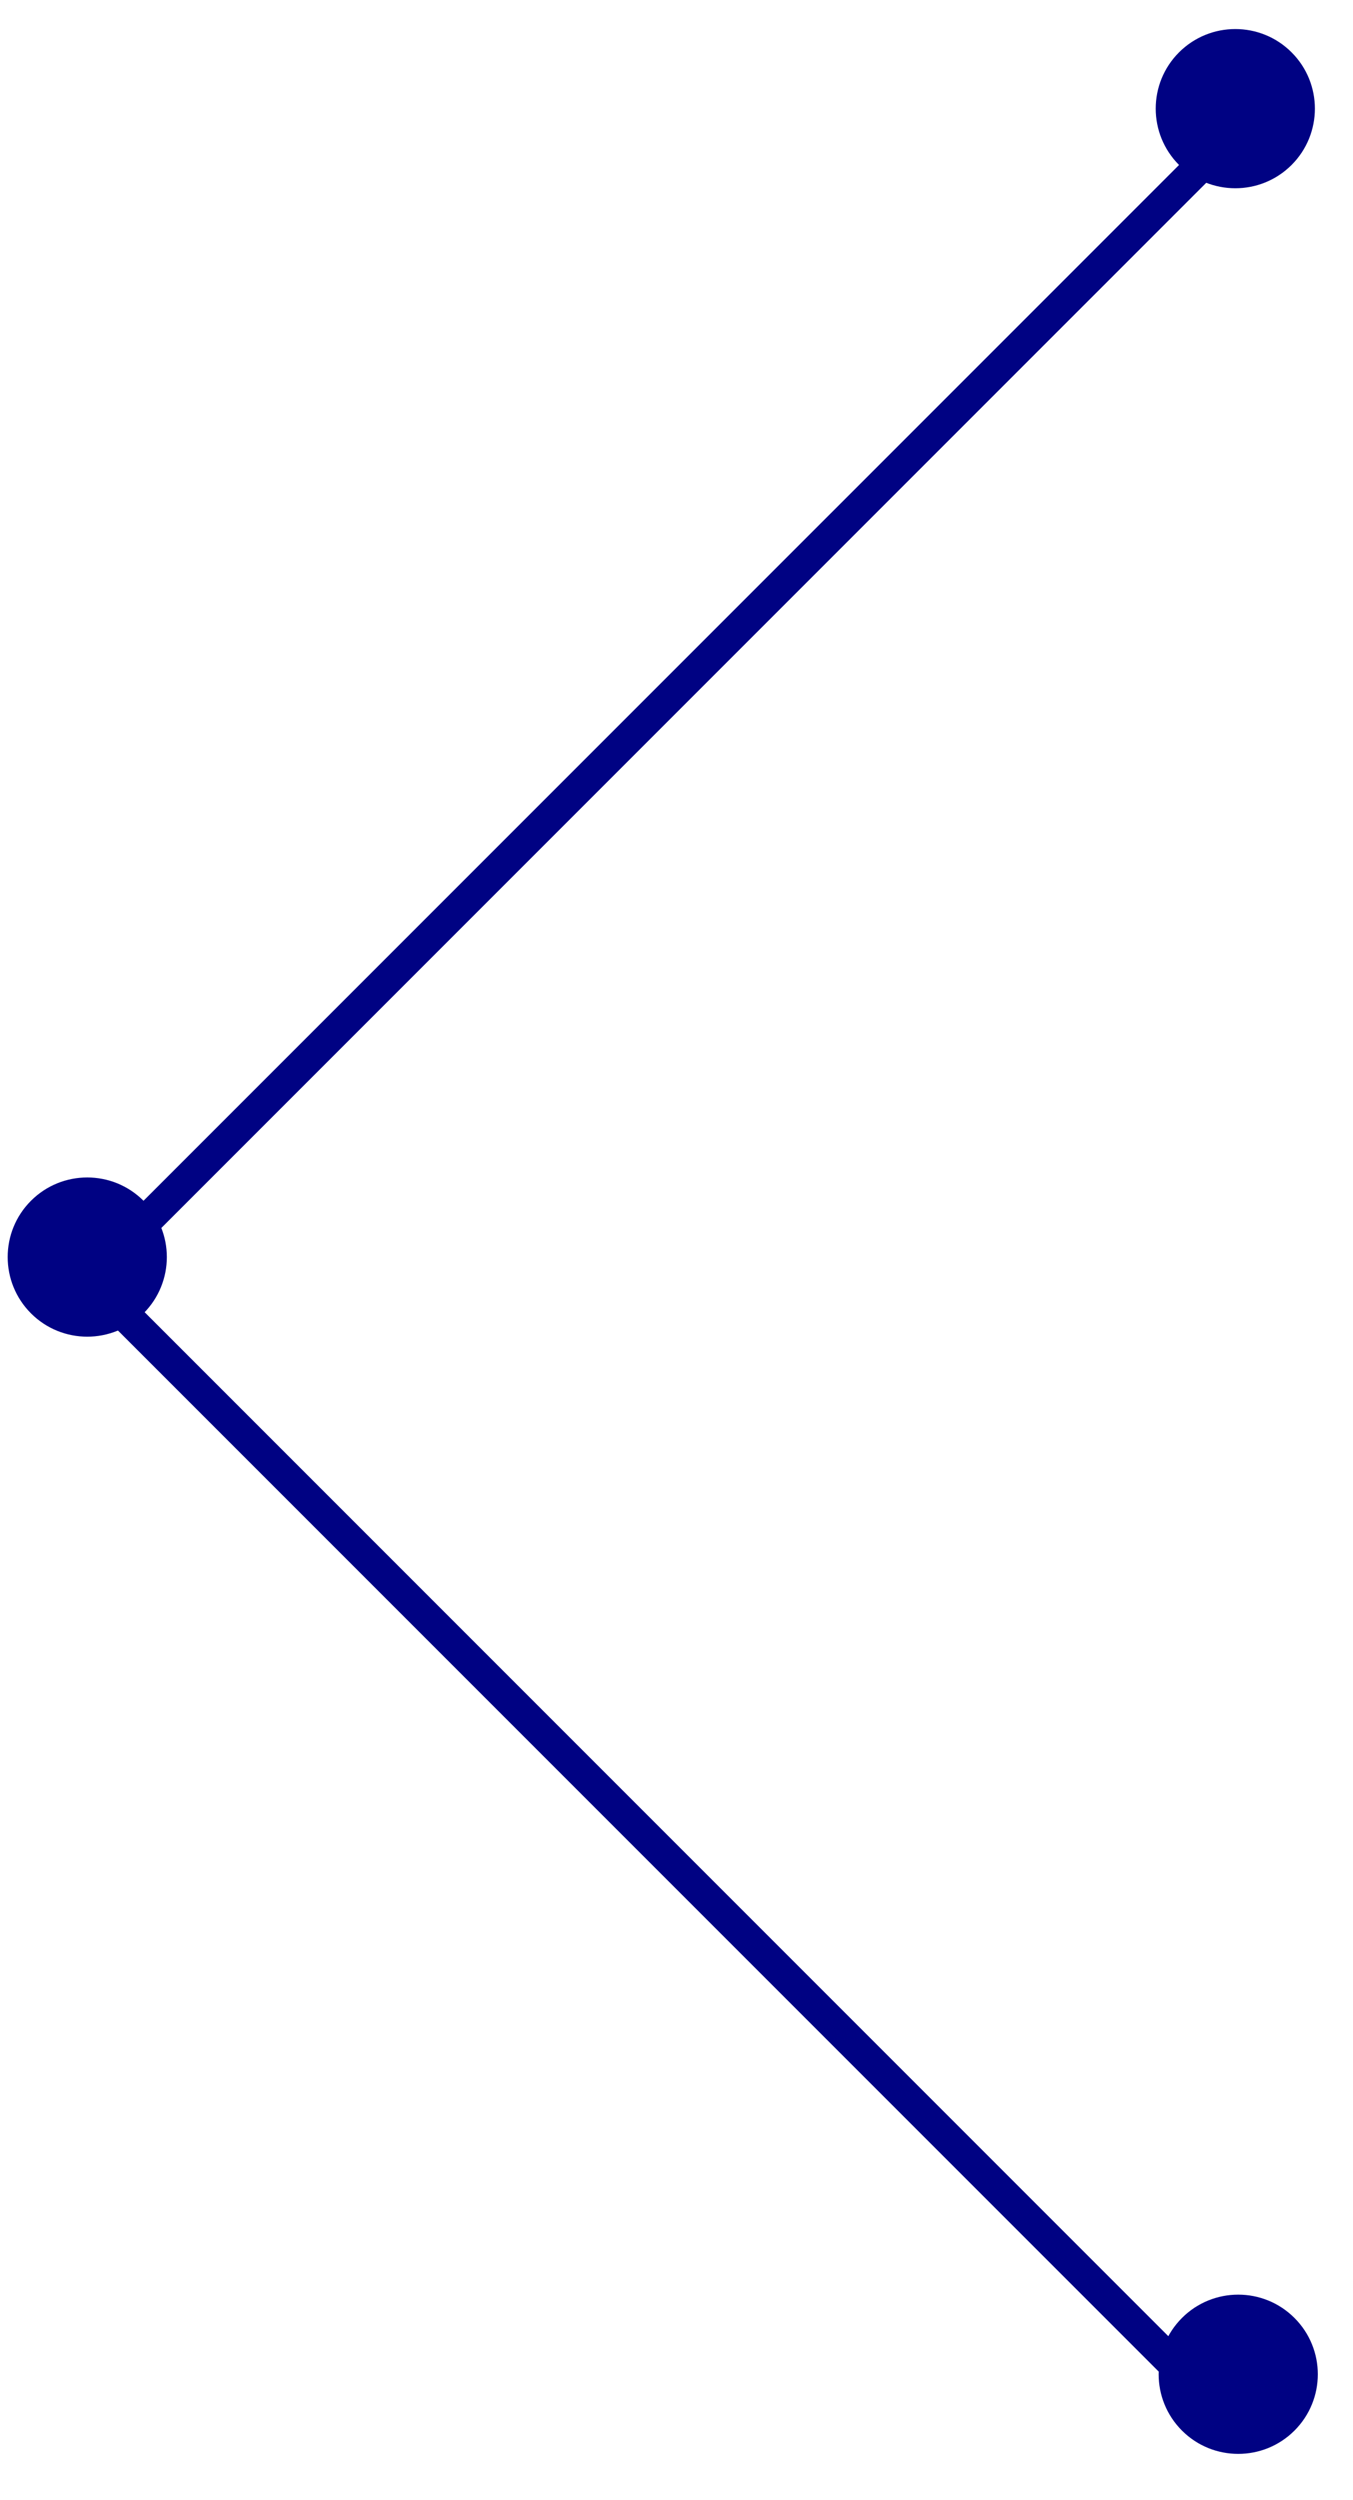
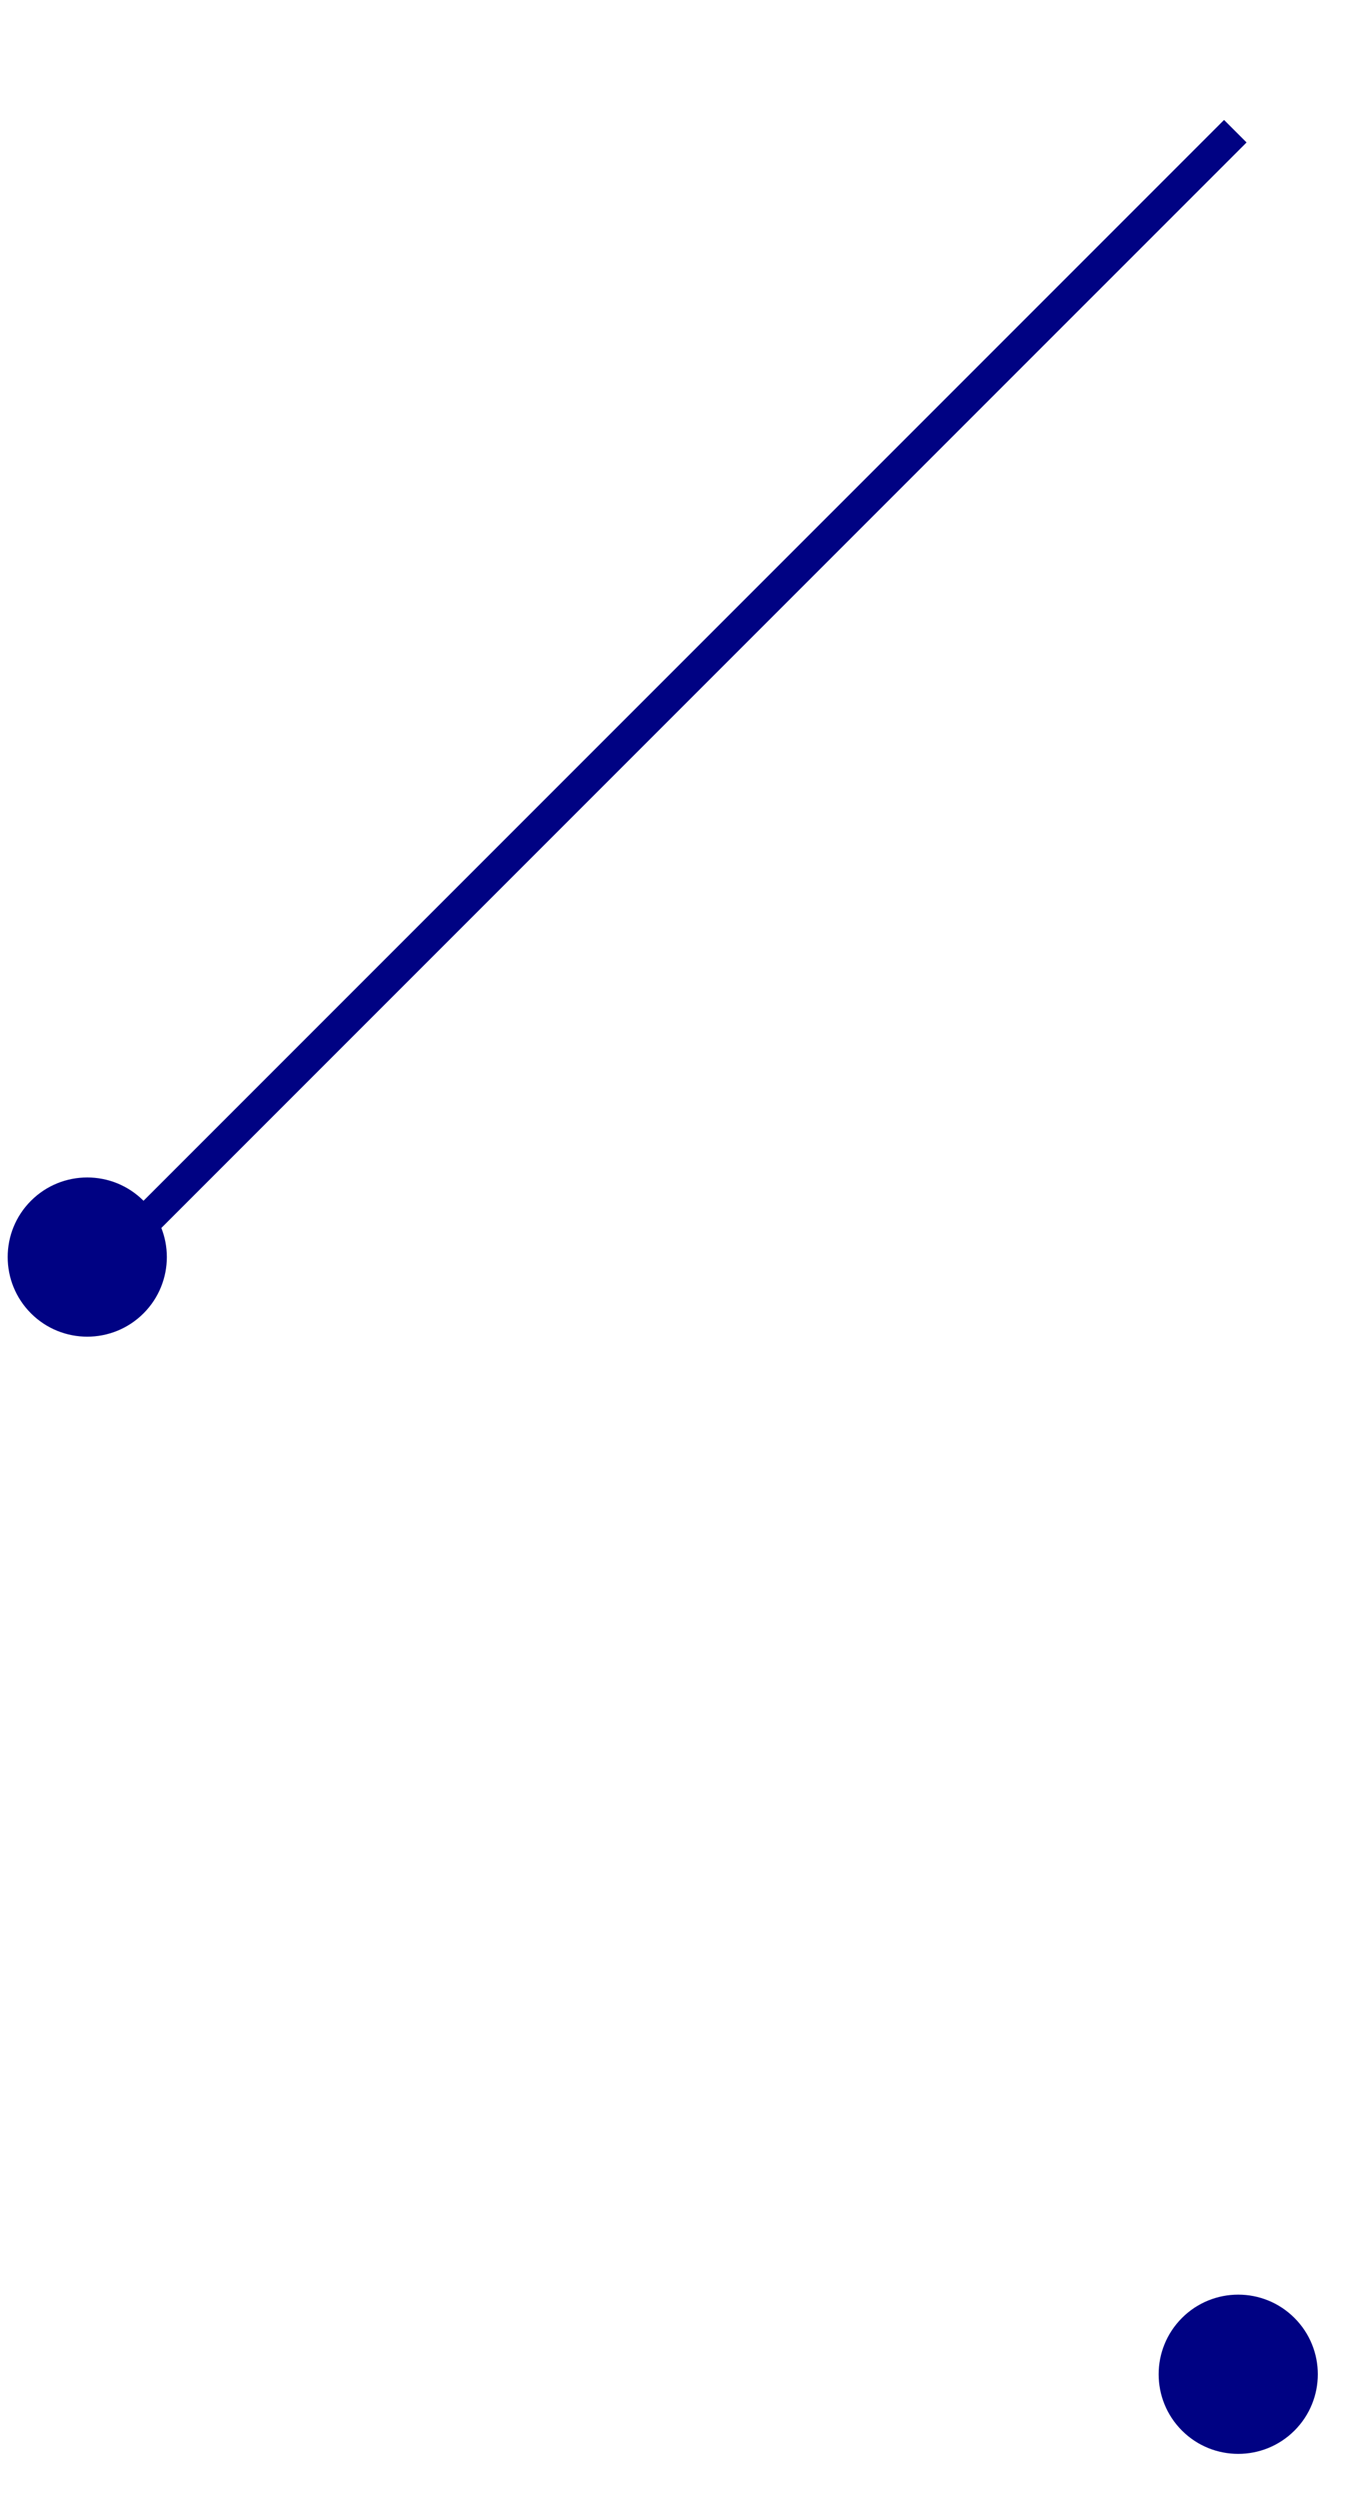
<svg xmlns="http://www.w3.org/2000/svg" width="42.5px" height="78.5px">
  <path fill-rule="evenodd" stroke="rgb(0, 2, 131)" stroke-width="1px" stroke-linecap="butt" stroke-linejoin="miter" fill="none" d="M38.803,4.120 L3.448,39.474 " />
-   <path fill-rule="evenodd" fill="rgb(0, 2, 131)" d="M40.571,5.180 C39.595,6.156 38.012,6.156 37.035,5.180 C36.059,4.203 36.059,2.620 37.035,1.644 C38.012,0.668 39.595,0.668 40.571,1.644 C41.547,2.620 41.547,4.203 40.571,5.180 Z" />
-   <path fill-rule="evenodd" stroke="rgb(0, 2, 131)" stroke-width="1px" stroke-linecap="butt" stroke-linejoin="miter" fill="none" d="M37.188,74.558 L1.832,39.202 " />
  <path fill-rule="evenodd" fill="rgb(0, 2, 131)" d="M37.127,76.326 C36.151,75.349 36.151,73.767 37.127,72.790 C38.103,71.813 39.686,71.813 40.662,72.790 C41.639,73.767 41.639,75.349 40.662,76.326 C39.686,77.302 38.103,77.302 37.127,76.326 Z" />
  <path fill-rule="evenodd" fill="rgb(0, 2, 131)" d="M4.508,41.243 C3.532,42.219 1.949,42.219 0.973,41.243 C-0.003,40.266 -0.003,38.683 0.973,37.707 C1.949,36.731 3.532,36.731 4.508,37.707 C5.485,38.683 5.485,40.266 4.508,41.243 Z" />
</svg>